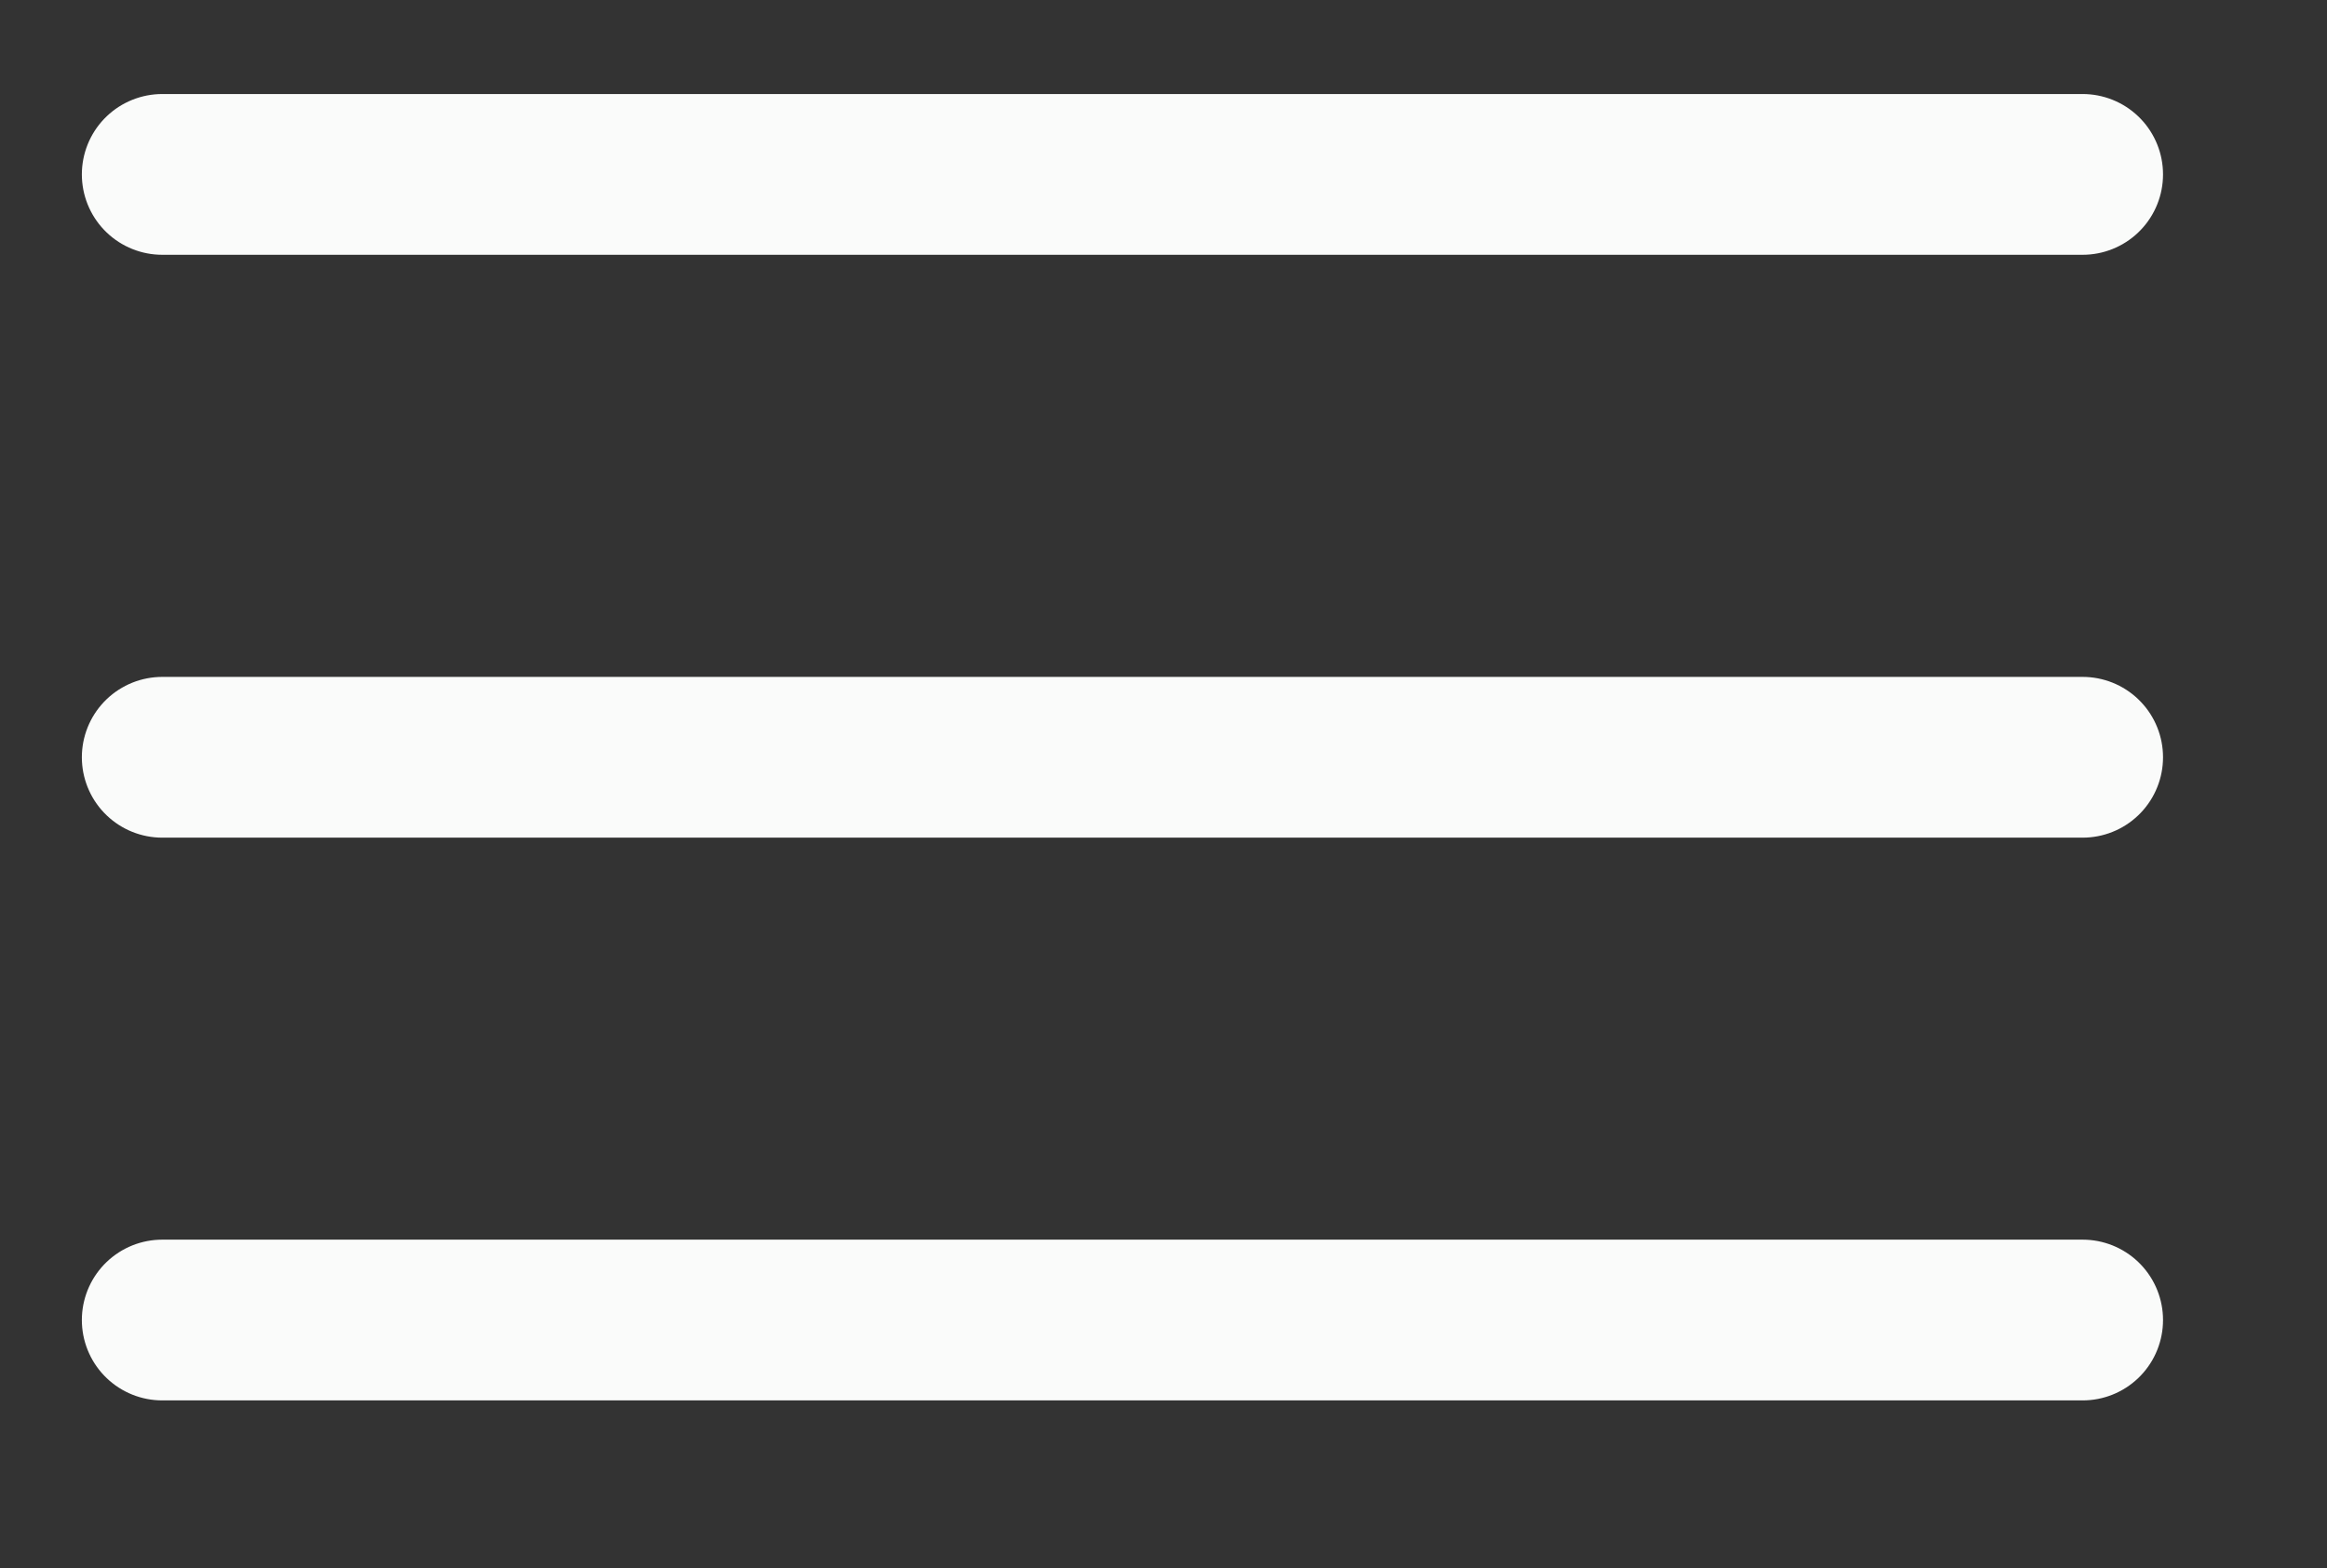
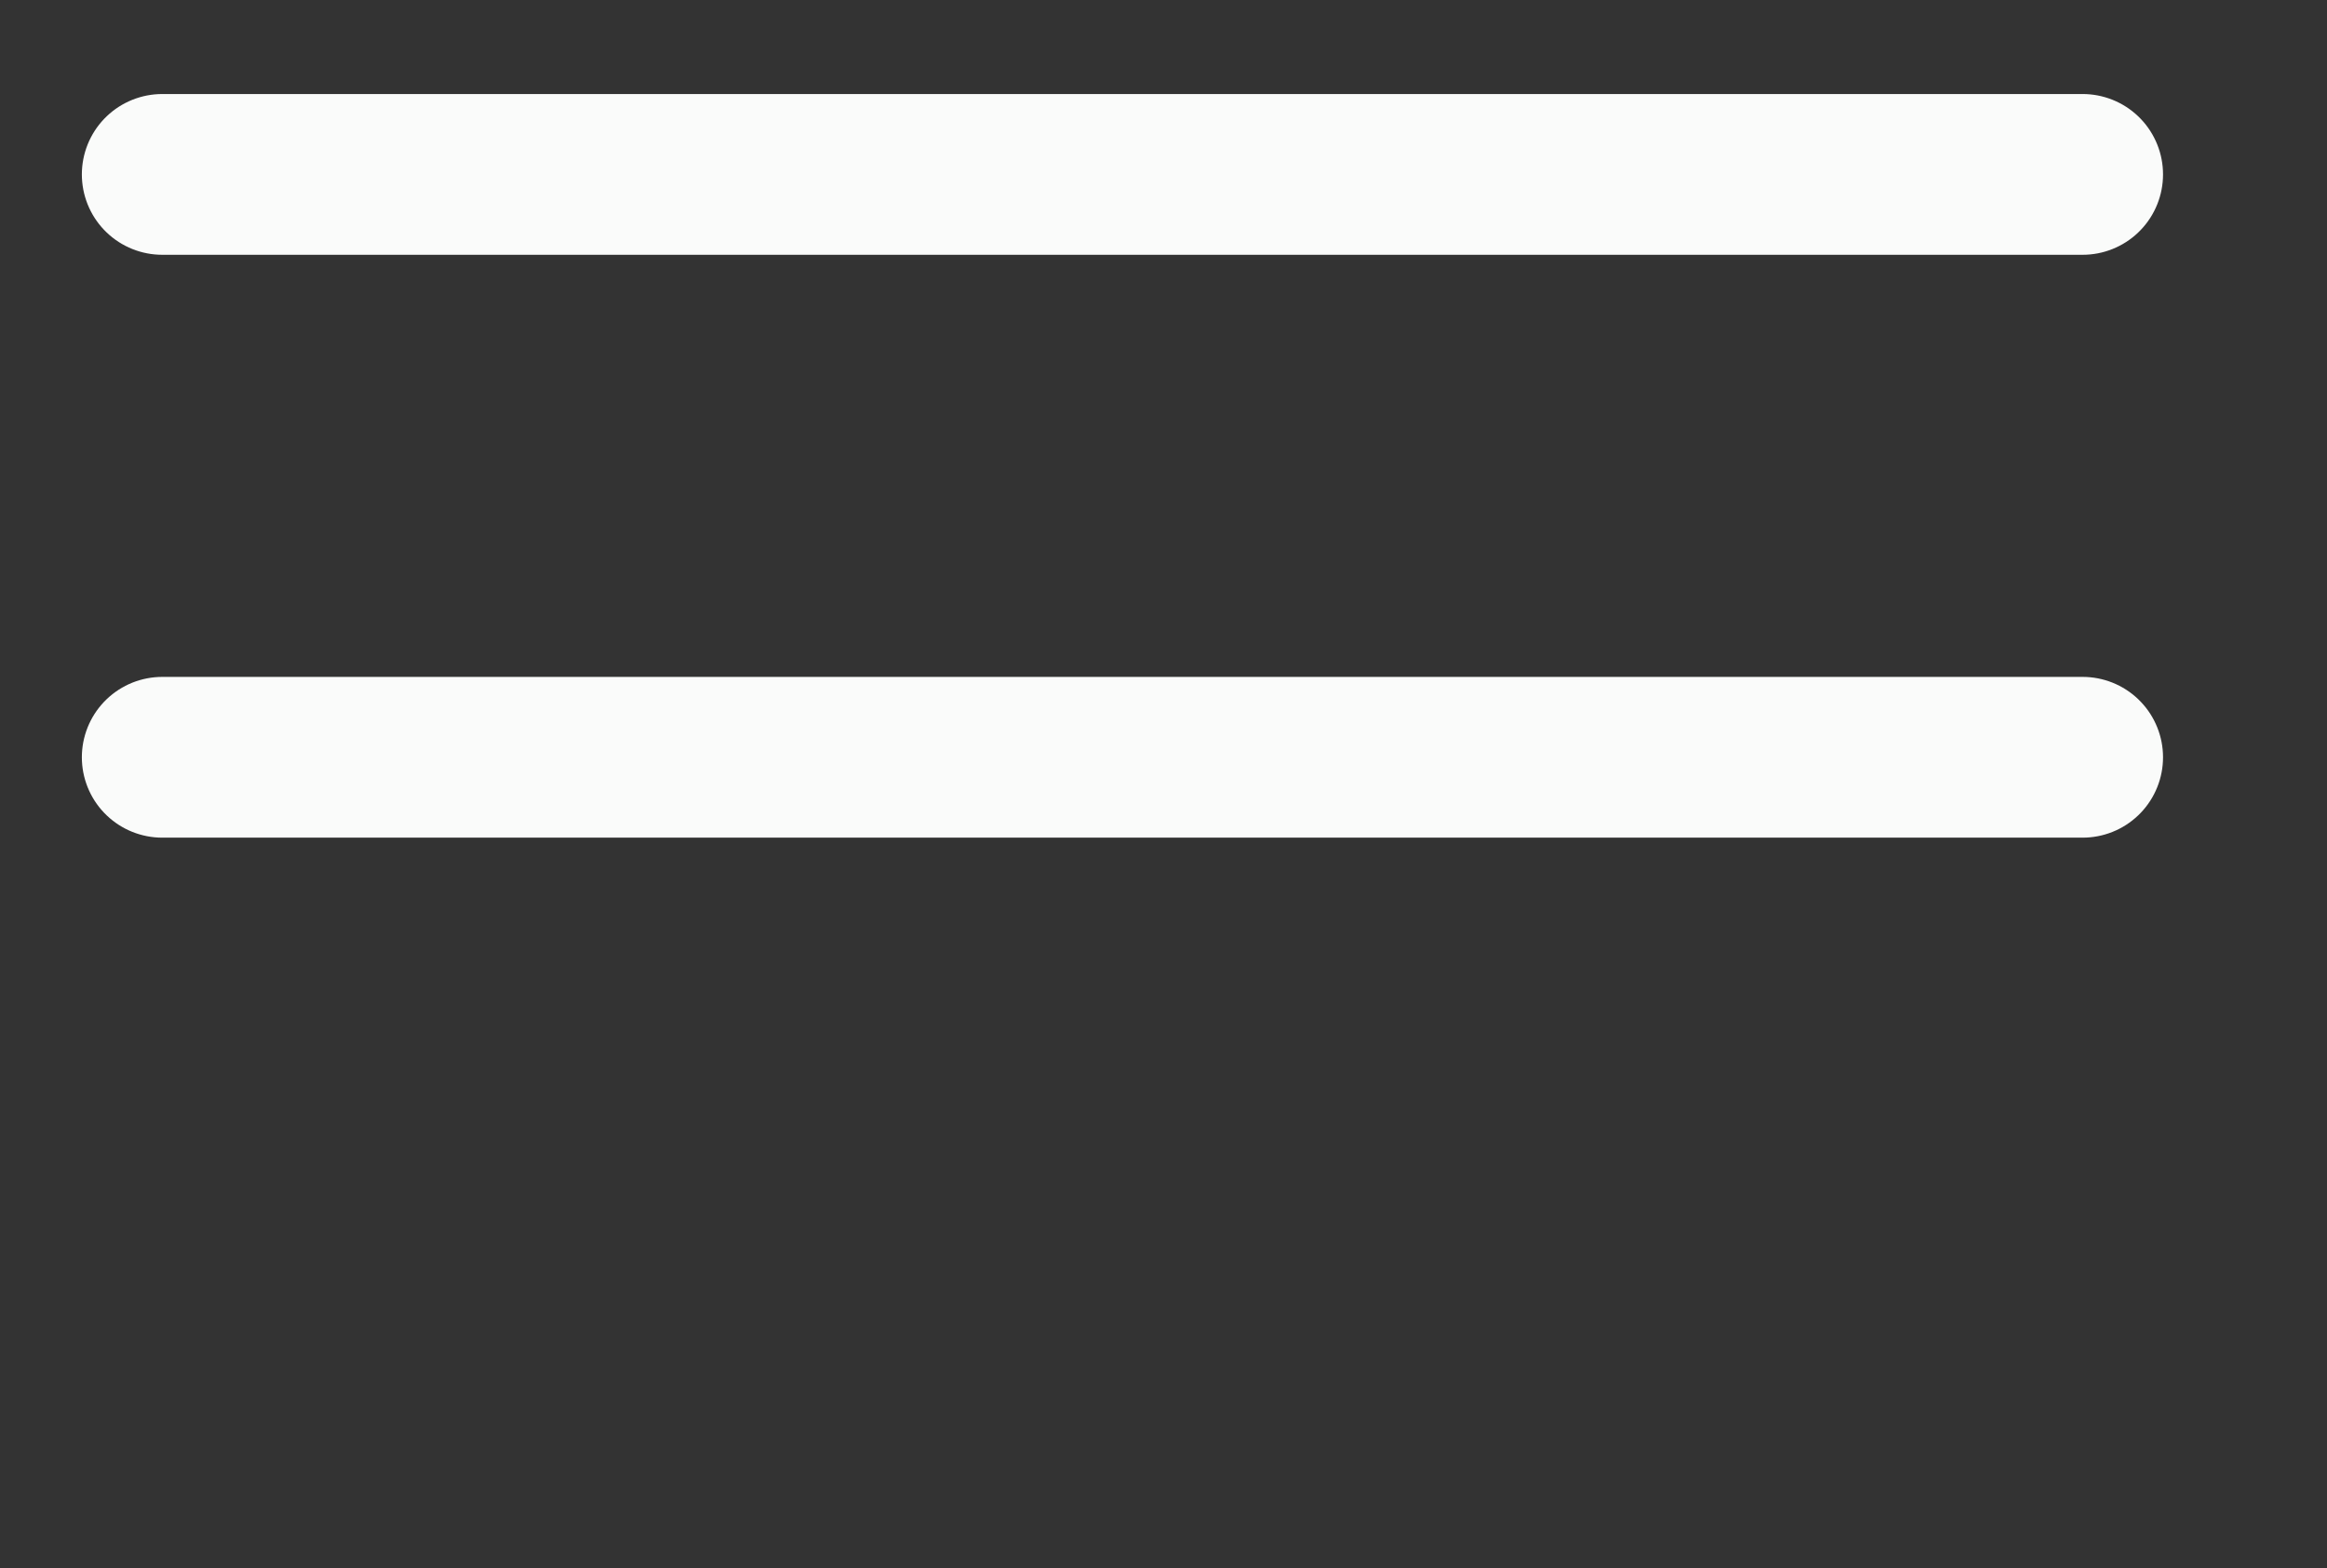
<svg xmlns="http://www.w3.org/2000/svg" width="110.448px" height="74.448px">
  <rect width="100%" height="100%" fill="#333333" stroke="none" />
  <path fill-rule="evenodd" stroke="rgb(250, 251, 250)" stroke-width="7.632px" stroke-linecap="round" stroke-linejoin="miter" fill="none" d="M7.701,8.280 L98.849,8.280 " />
  <path fill-rule="evenodd" stroke="rgb(250, 251, 250)" stroke-width="7.632px" stroke-linecap="round" stroke-linejoin="miter" fill="none" d="M7.701,35.952 L98.849,35.952 " />
-   <path fill-rule="evenodd" stroke="rgb(250, 251, 250)" stroke-width="7.632px" stroke-linecap="round" stroke-linejoin="miter" fill="none" d="M7.701,62.669 L98.849,62.669 " />
</svg>